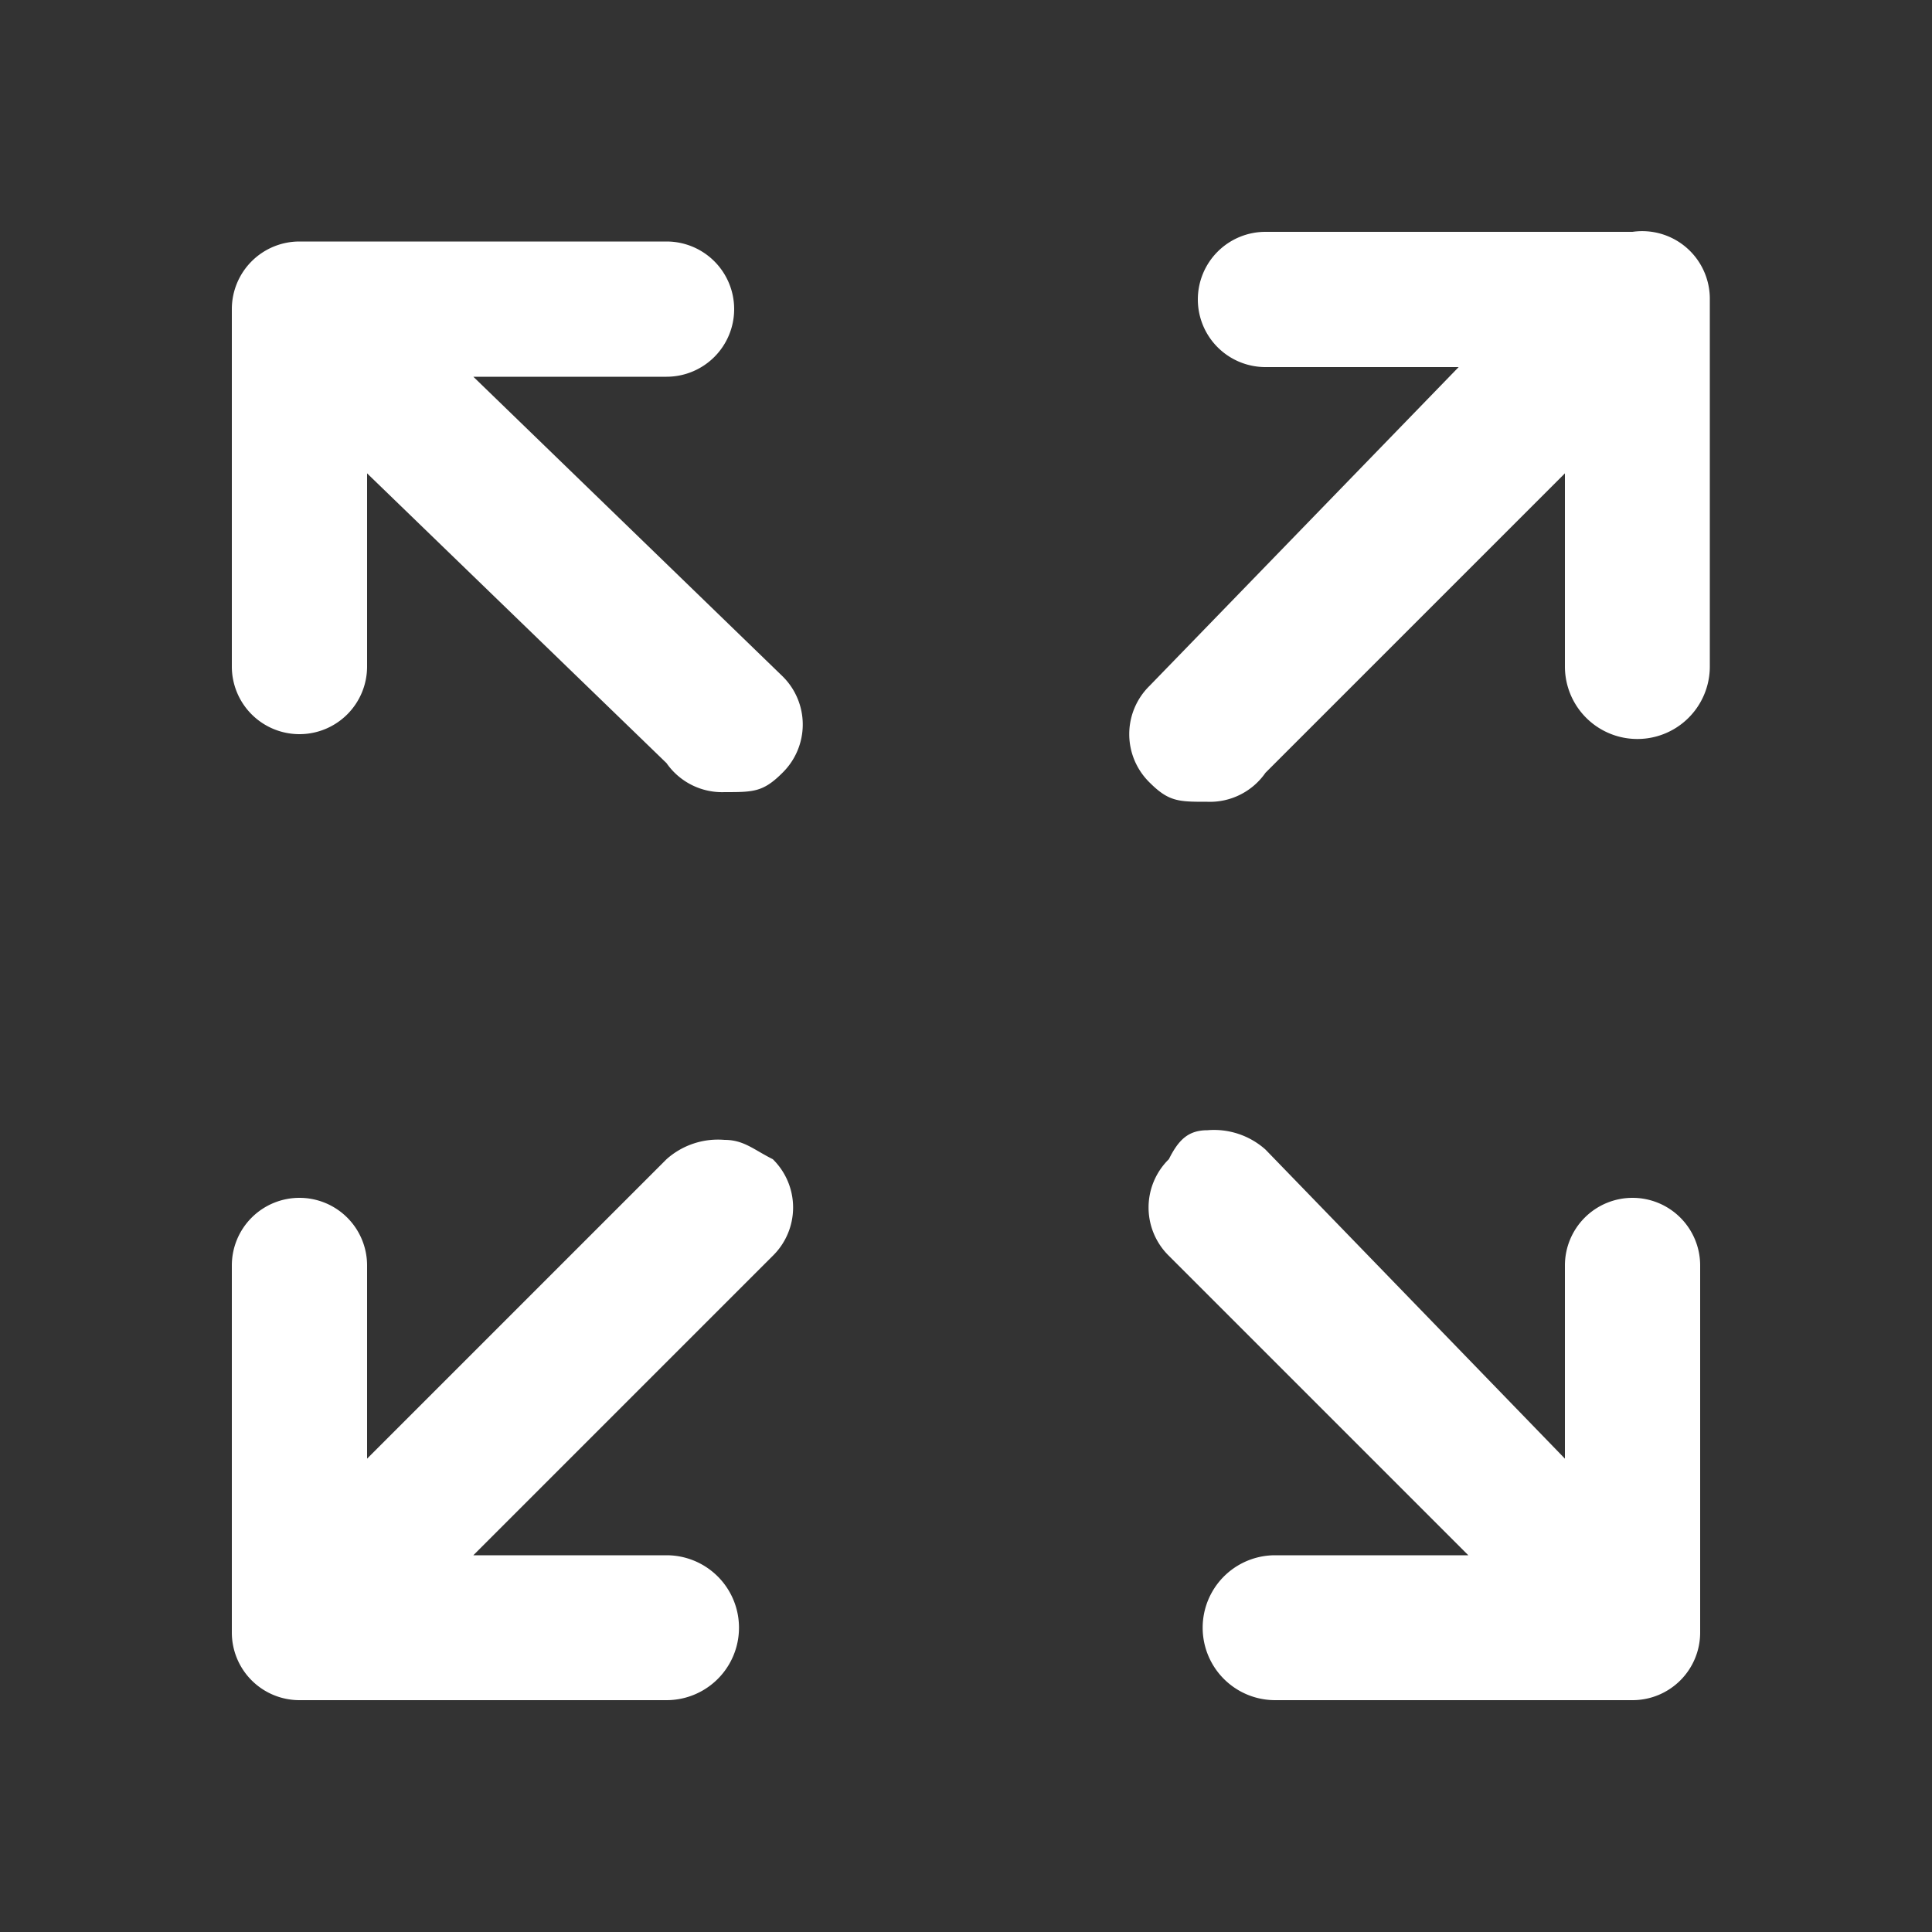
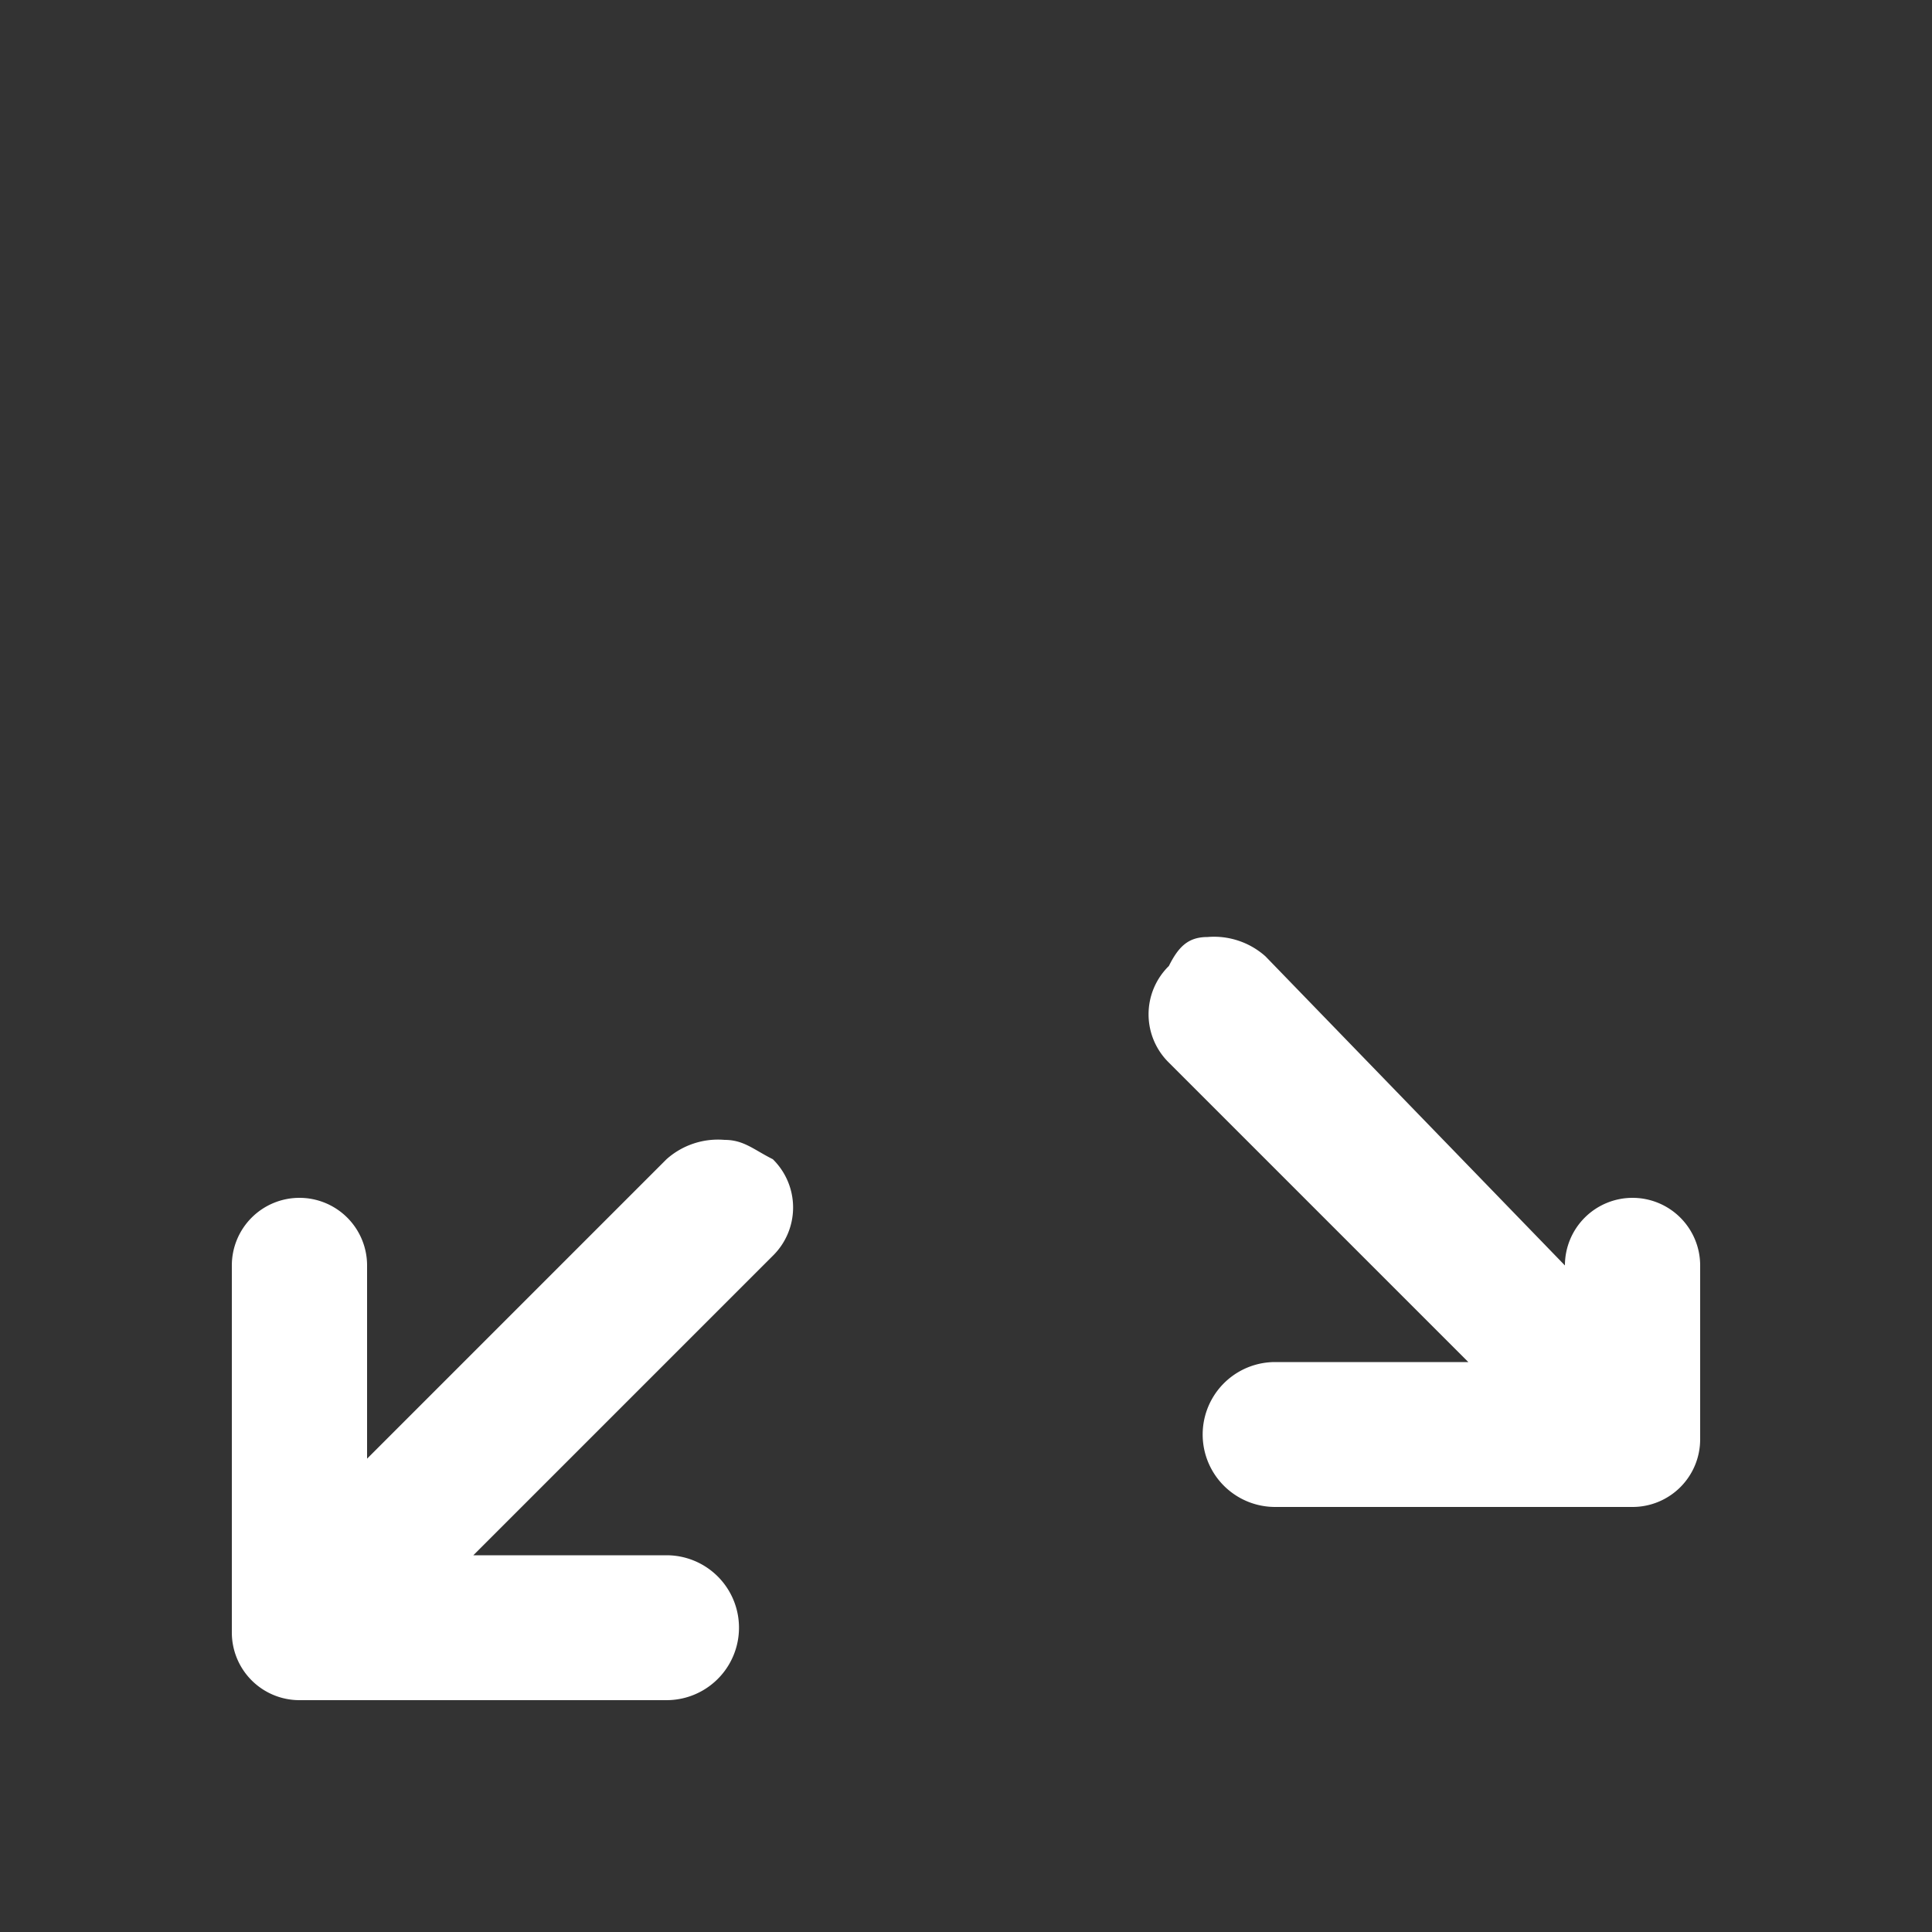
<svg xmlns="http://www.w3.org/2000/svg" id="Layer_1" data-name="Layer 1" width="20" height="20" viewBox="0 0 20 20">
  <rect x="0" y="0" width="20" height="20" fill="#333333" stroke="none" />
  <defs>
    <style>.cls-1{fill:#fff;}</style>
  </defs>
  <title>fullscreen-light</title>
  <path class="cls-1" d="M7.5,11.8a.8.8,0,0,0-.6.2L3.8,15.1v-2a.7.7,0,0,0-.7-.7.7.7,0,0,0-.7.7v3.8a.7.7,0,0,0,.7.7H6.9a.7.7,0,0,0,0-1.5h-2l3.1-3.1a.7.7,0,0,0,0-1C7.8,11.9,7.7,11.8,7.5,11.8Z" />
-   <path class="cls-1" d="M16.9,2.4H13.1a.7.7,0,0,0-.7.7.7.7,0,0,0,.7.7h2L11.9,7.1a.7.7,0,0,0,0,1c.2.2.3.2.6.2a.7.7,0,0,0,.6-.3l3.1-3.1v2a.7.7,0,1,0,1.5,0V3.1A.7.7,0,0,0,16.9,2.4Z" />
-   <path class="cls-1" d="M4.9,3.9h2a.7.7,0,0,0,.7-.7.7.7,0,0,0-.7-.7H3.1a.7.7,0,0,0-.7.7V6.9a.7.7,0,0,0,.7.7.7.7,0,0,0,.7-.7v-2L6.9,7.9a.7.7,0,0,0,.6.3c.3,0,.4,0,.6-.2a.7.7,0,0,0,0-1Z" />
-   <path class="cls-1" d="M16.9,12.4a.7.7,0,0,0-.7.7v2l-3.1-3.2a.8.8,0,0,0-.6-.2c-.2,0-.3.1-.4.3a.7.7,0,0,0,0,1l3.1,3.1h-2a.7.7,0,0,0,0,1.5h3.7a.7.7,0,0,0,.7-.7V13.1A.7.7,0,0,0,16.9,12.4Z" />
+   <path class="cls-1" d="M16.9,12.4a.7.7,0,0,0-.7.7l-3.1-3.2a.8.8,0,0,0-.6-.2c-.2,0-.3.1-.4.3a.7.7,0,0,0,0,1l3.1,3.1h-2a.7.7,0,0,0,0,1.5h3.7a.7.7,0,0,0,.7-.7V13.1A.7.7,0,0,0,16.9,12.4Z" />
</svg>